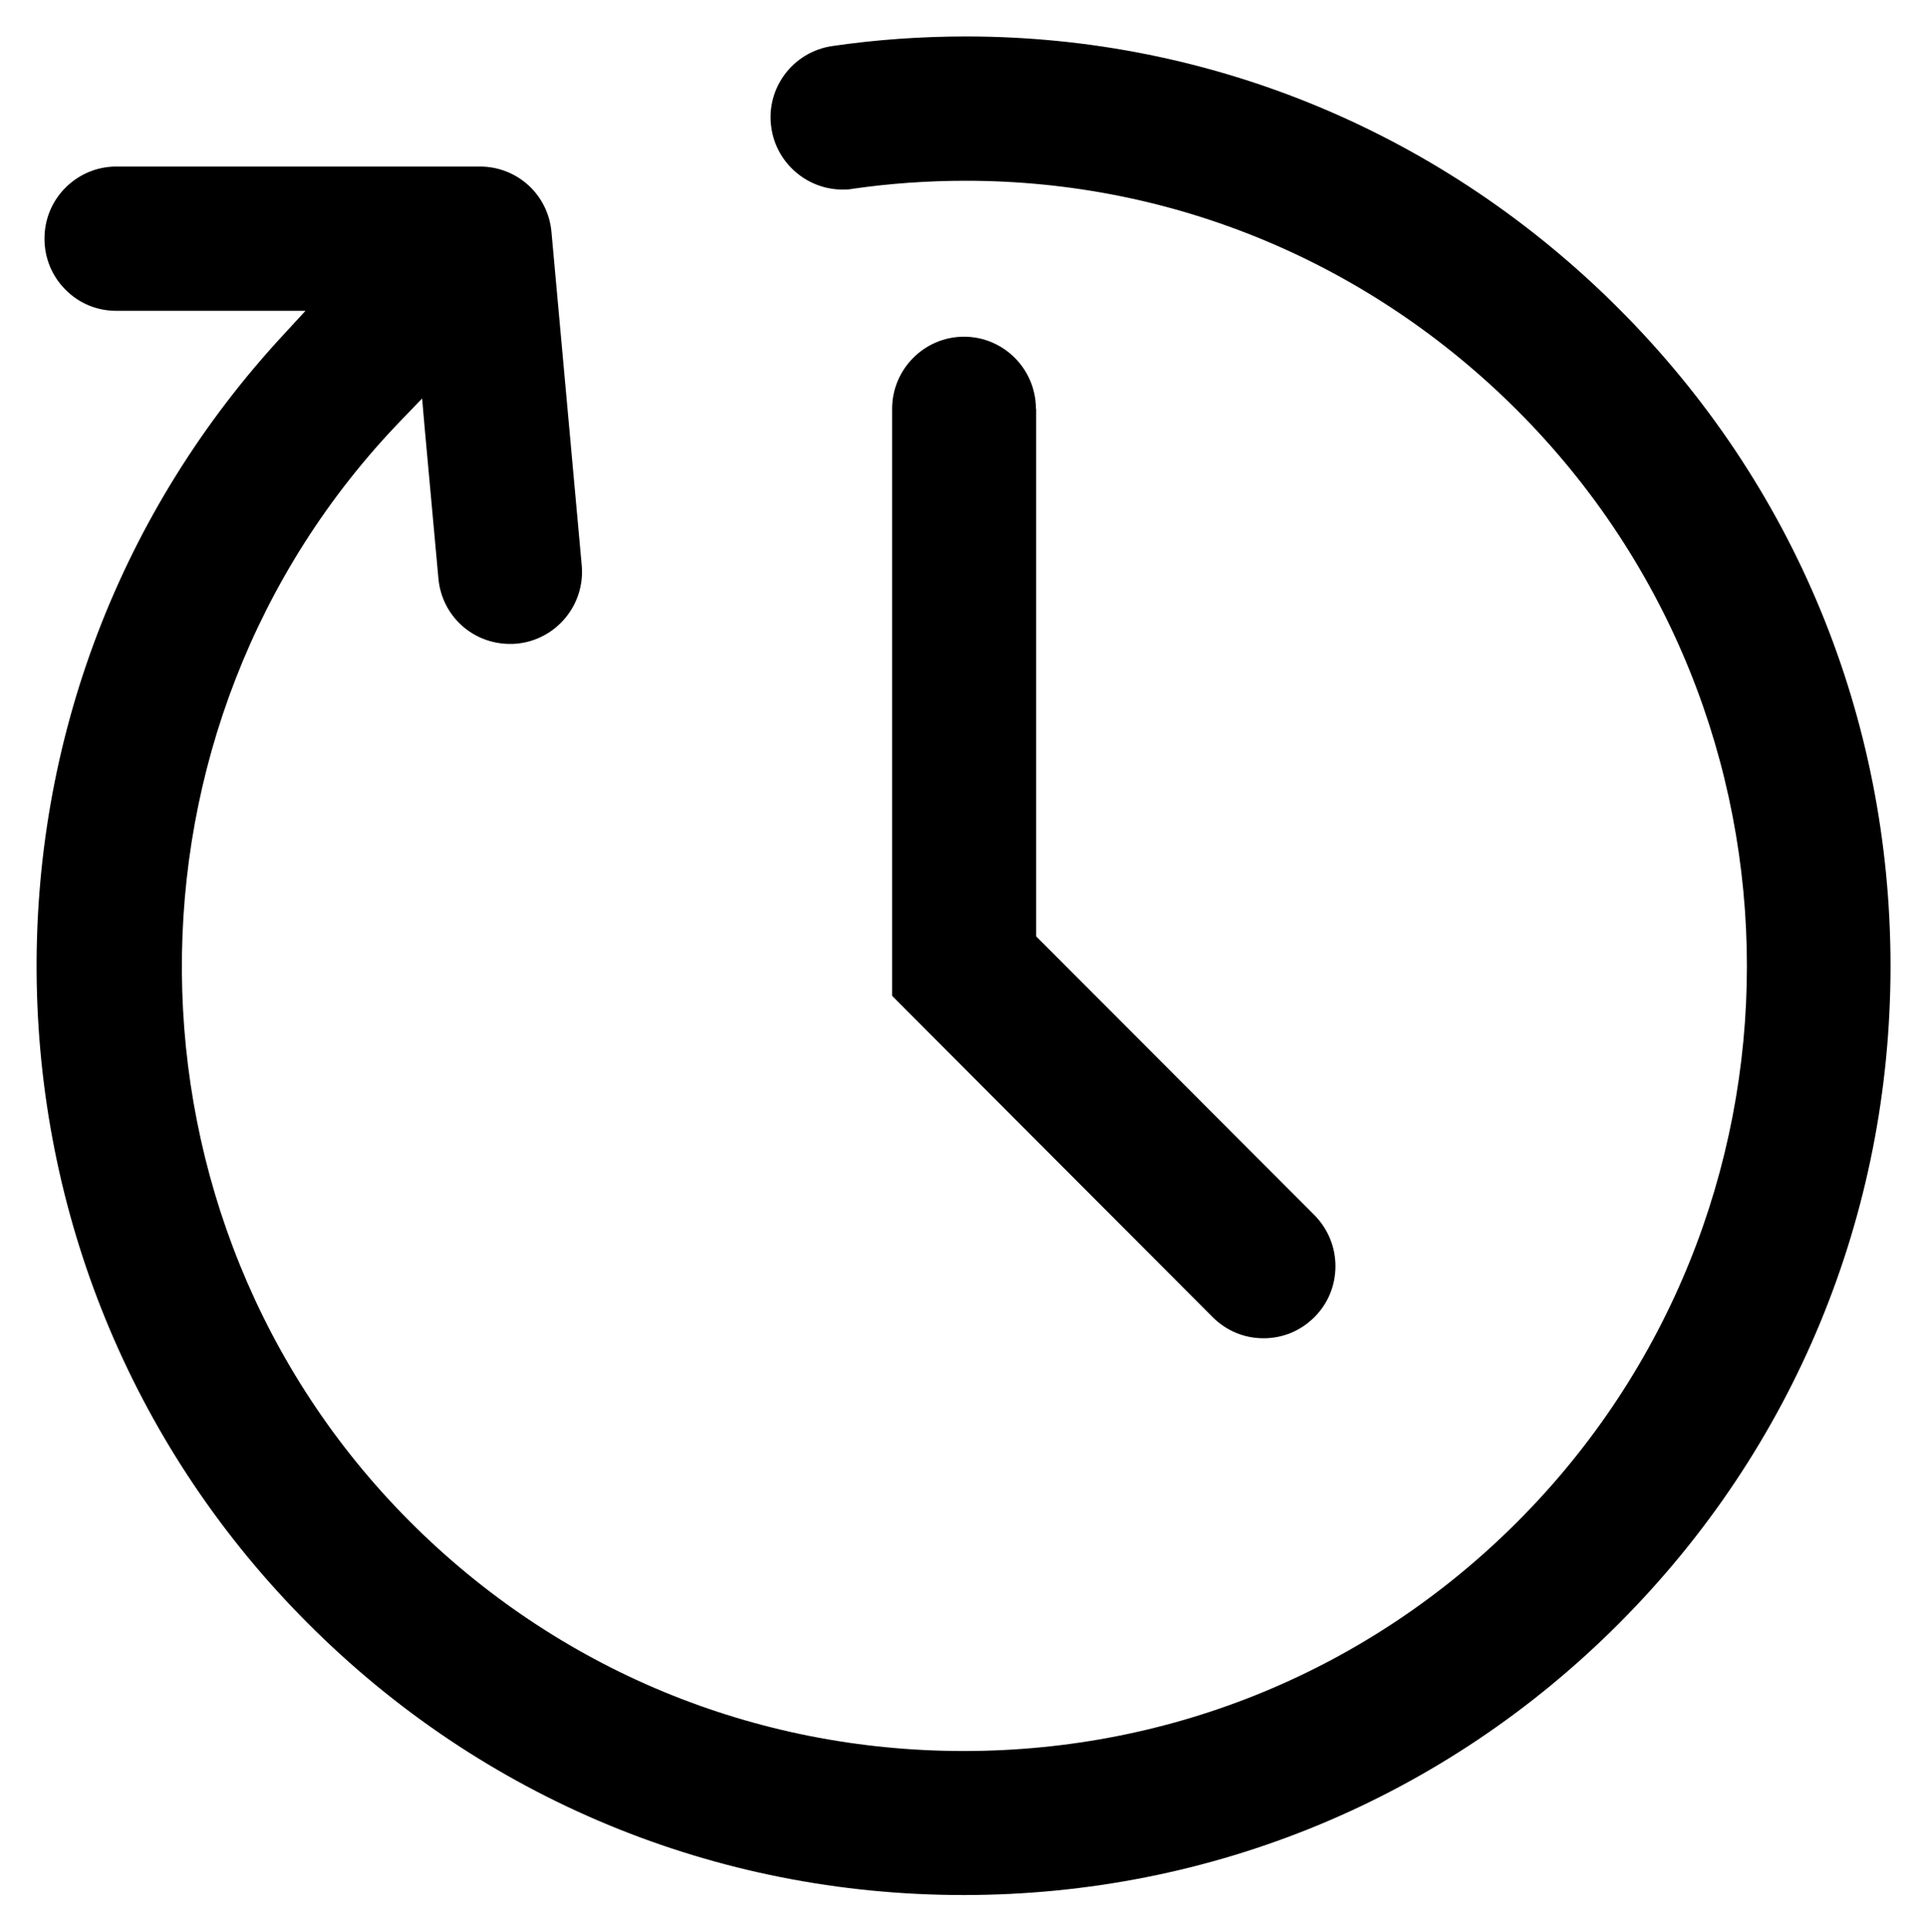
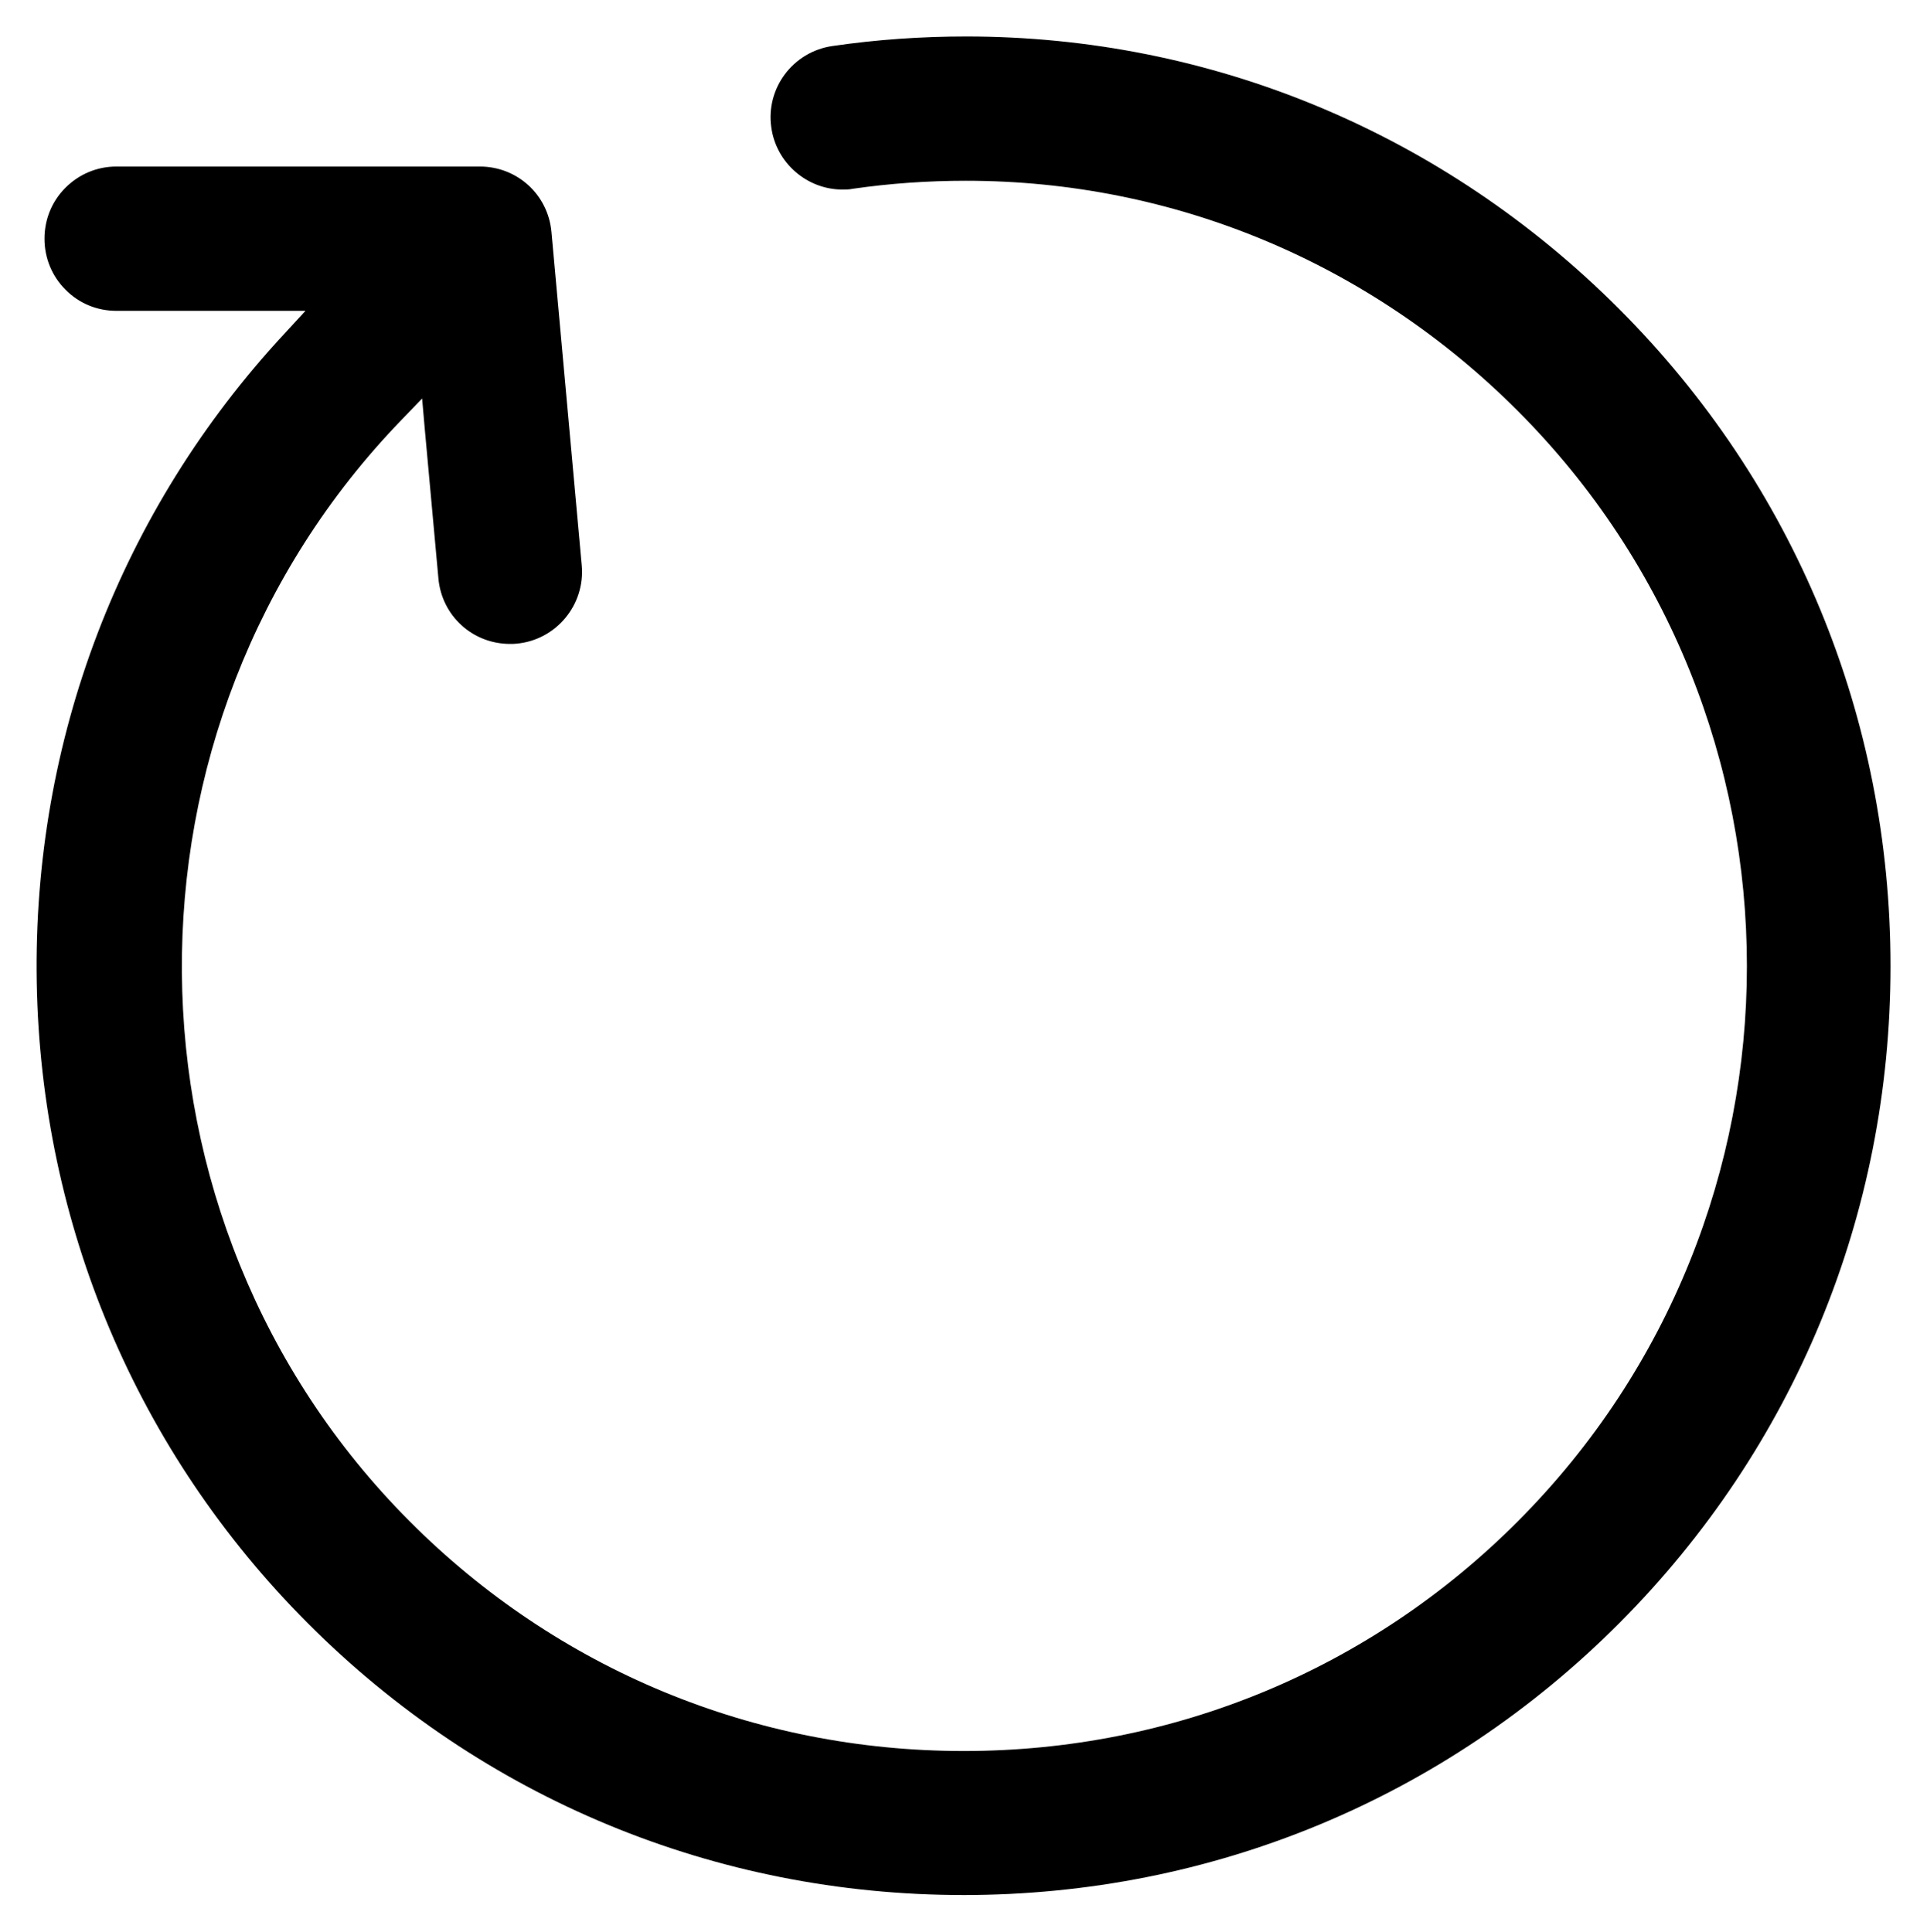
<svg xmlns="http://www.w3.org/2000/svg" viewBox="0 0 74.5 74.7">
  <path d="m37.25 73.28c9.59 0 18.59-3.73 25.35-10.51s10.49-15.8 10.49-25.41-3.72-18.63-10.49-25.41c-6.78-6.79-15.75-10.54-25.25-10.54-1.72 0-3.46.12-5.17.37-1.52.22-2.58 1.63-2.36 3.15.19 1.37 1.38 2.4 2.75 2.4.13 0 .26 0 .4-.03 1.45-.21 2.92-.31 4.37-.31 8.03 0 15.61 3.16 21.34 8.9 11.81 11.84 11.81 31.1 0 42.94-5.71 5.73-13.32 8.88-21.42 8.88s-15.71-3.15-21.42-8.88c-11.62-11.65-11.76-30.75-.32-42.59l.8-.83.1 1.15.53 5.81c.13 1.44 1.32 2.53 2.77 2.53.08 0 .17 0 .25-.01 1.53-.14 2.66-1.5 2.52-3.03l-1.17-12.89c-.13-1.44-1.32-2.53-2.77-2.53h-14.05c-.74 0-1.44.29-1.97.82s-.81 1.23-.81 1.97c0 .75.29 1.45.81 1.97.52.53 1.22.82 1.97.82h7.31l-.82.89c-6.33 6.82-9.73 15.72-9.57 25.07.16 9.37 3.88 18.18 10.48 24.79 6.76 6.78 15.77 10.51 25.35 10.51z" />
-   <path d="m40.05 15.81c0-1.54-1.25-2.79-2.78-2.79s-2.78 1.25-2.78 2.79v22.7l12.39 12.42c.53.53 1.22.82 1.97.82s1.44-.29 1.97-.82.81-1.23.81-1.97-.29-1.44-.81-1.97l-10.61-10.63-.15-.15v-20.4z" />
</svg>